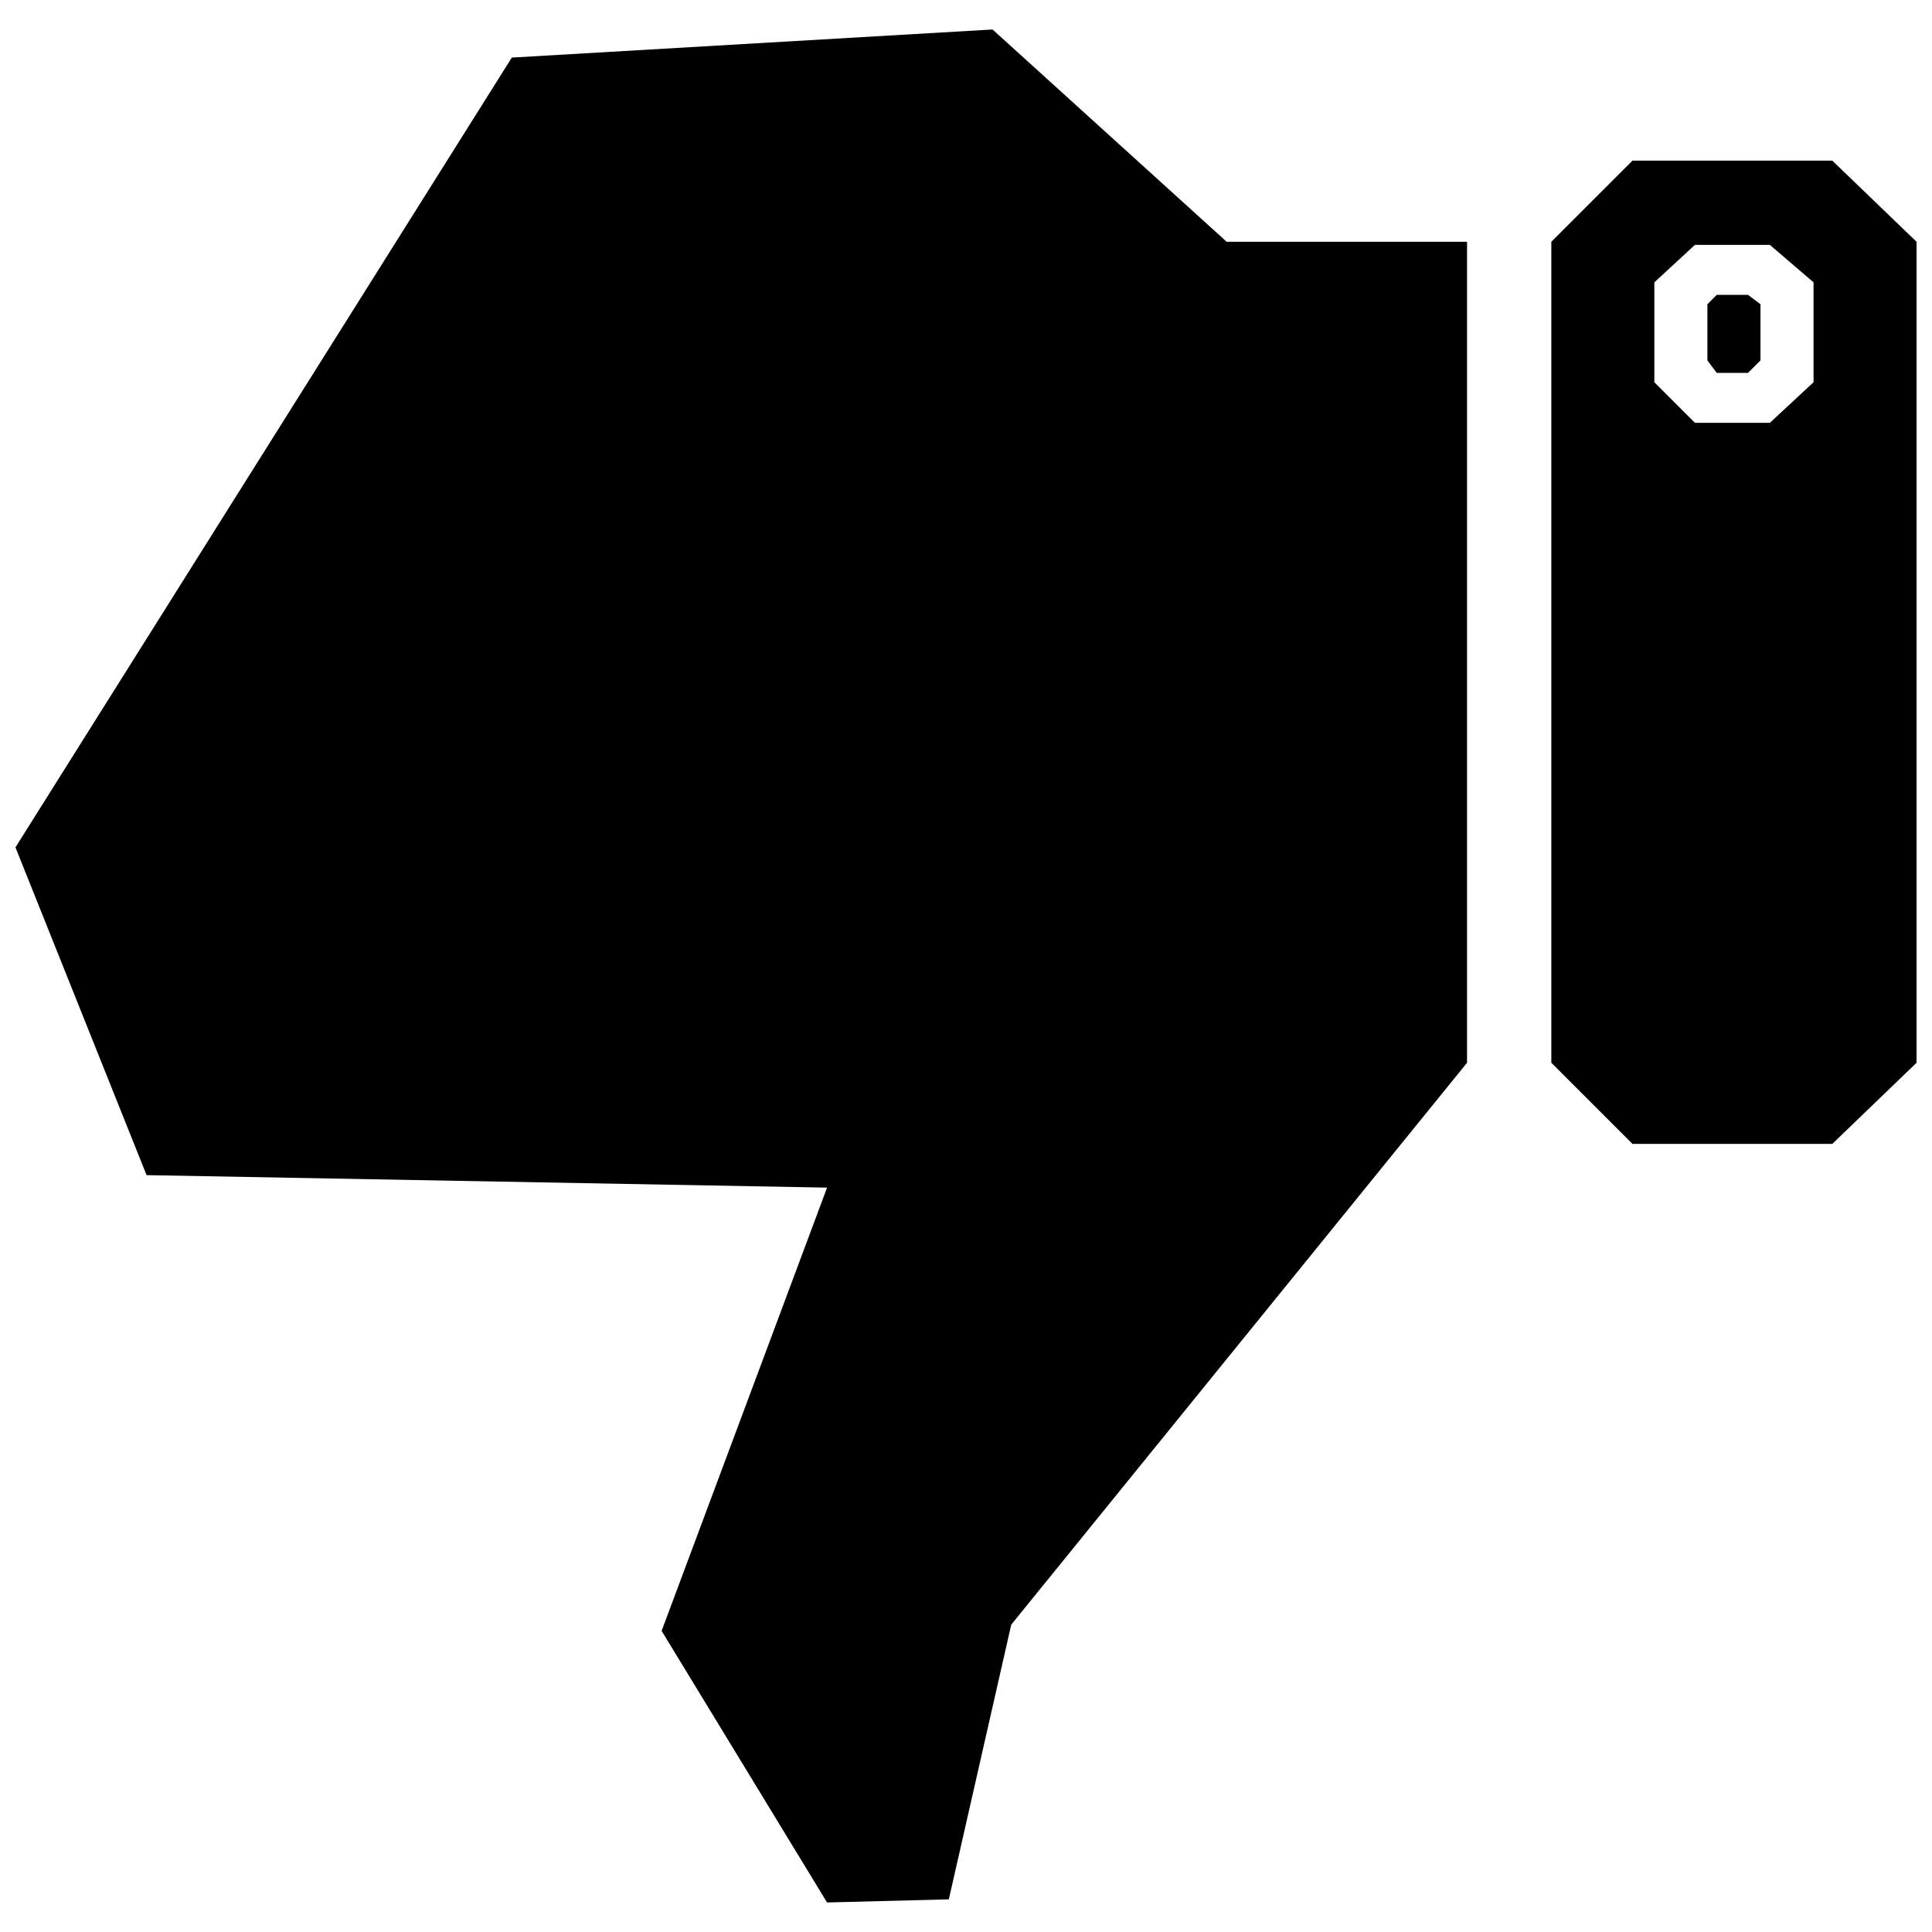
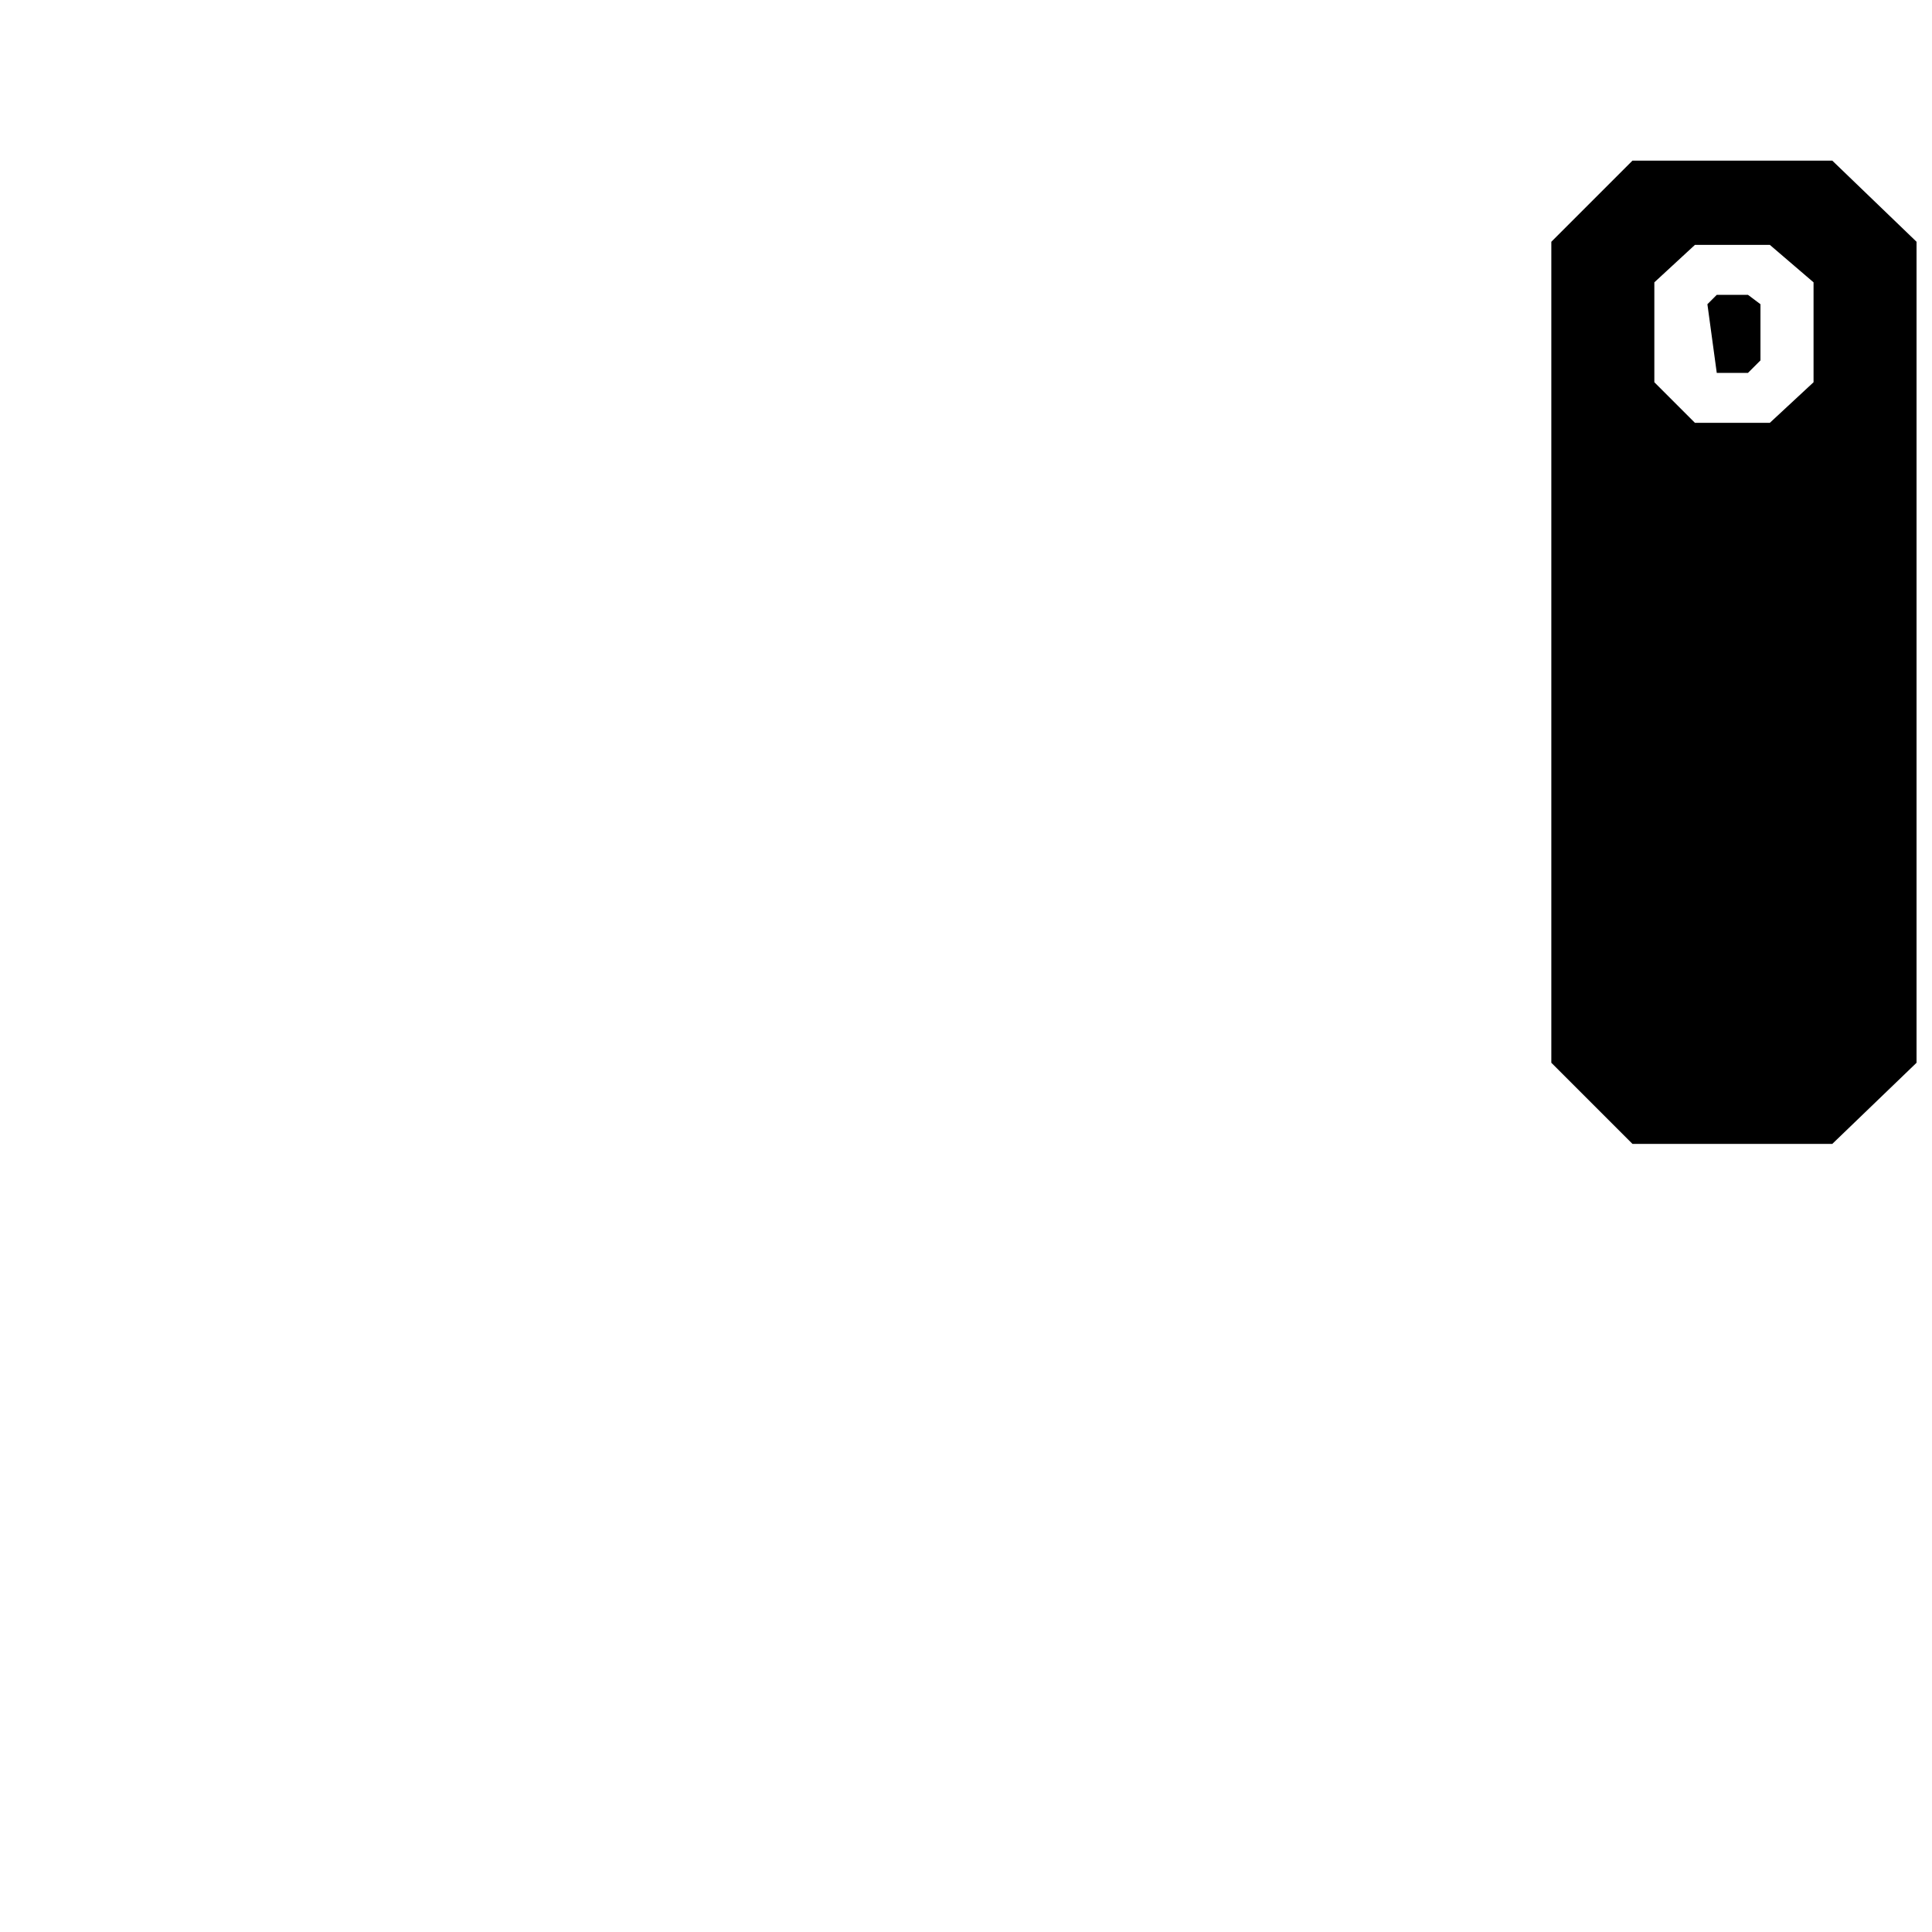
<svg xmlns="http://www.w3.org/2000/svg" width="800px" height="800px" version="1.1" viewBox="144 144 512 512">
  <defs>
    <clipPath id="b">
      <path d="m555 186h96.902v262h-96.902z" />
    </clipPath>
    <clipPath id="a">
      <path d="m148.09 151h384.91v498h-384.91z" />
    </clipPath>
  </defs>
  <g clip-path="url(#b)">
    <path d="m629.57 447.15h-52.945l-21.508-21.508v-217.57l21.508-21.508h52.945l22.336 21.508v217.57zm-36.398-191.1-10.754-10.754v-26.473l10.754-9.926h19.855l11.582 9.926v26.473l-11.582 10.754z" fill-rule="evenodd" />
  </g>
-   <path d="m598.96 242.82h8.273l3.309-3.309v-14.891l-3.309-2.484h-8.273l-2.481 2.484v14.891z" fill-rule="evenodd" />
+   <path d="m598.96 242.82h8.273l3.309-3.309v-14.891l-3.309-2.484h-8.273l-2.481 2.484z" fill-rule="evenodd" />
  <g clip-path="url(#a)">
-     <path d="m411.99 574.55-16.543 72.797-32.266 0.828-43.844-71.973 43.844-117.47-180.34-3.309-34.746-86.863 131.54-209.3 127.4-7.445 62.043 56.254h63.703v217.57z" fill-rule="evenodd" />
-   </g>
+     </g>
</svg>